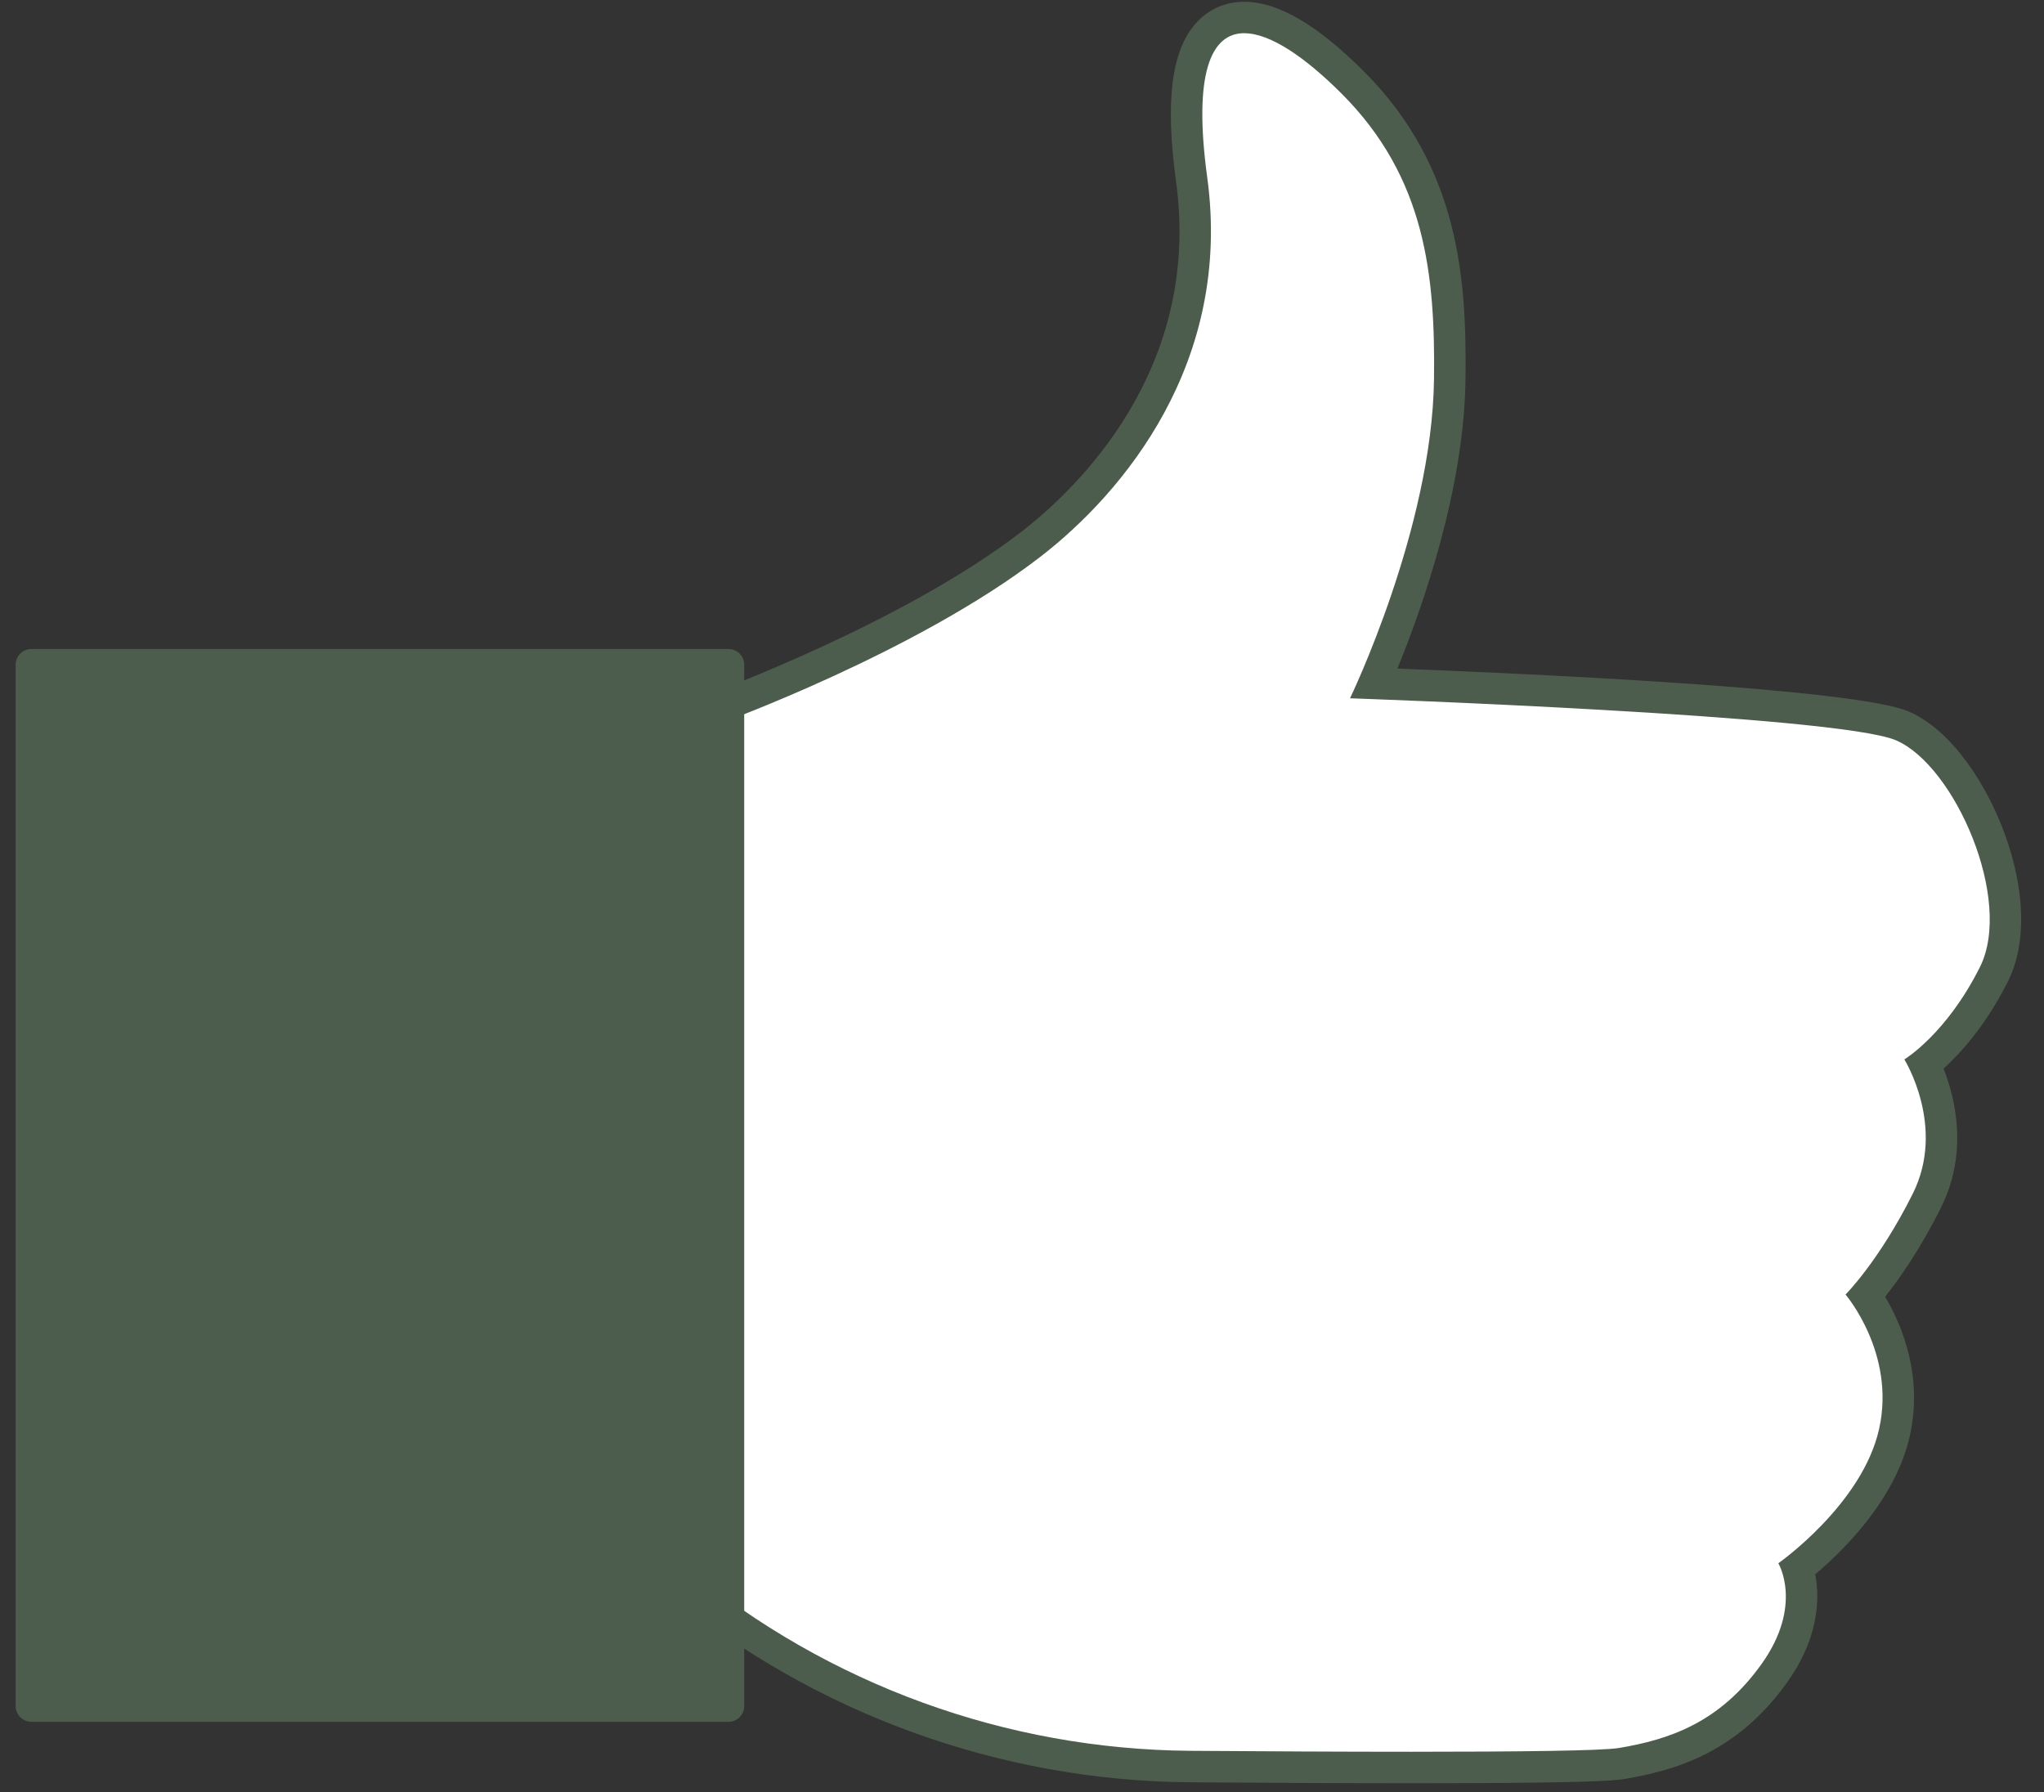
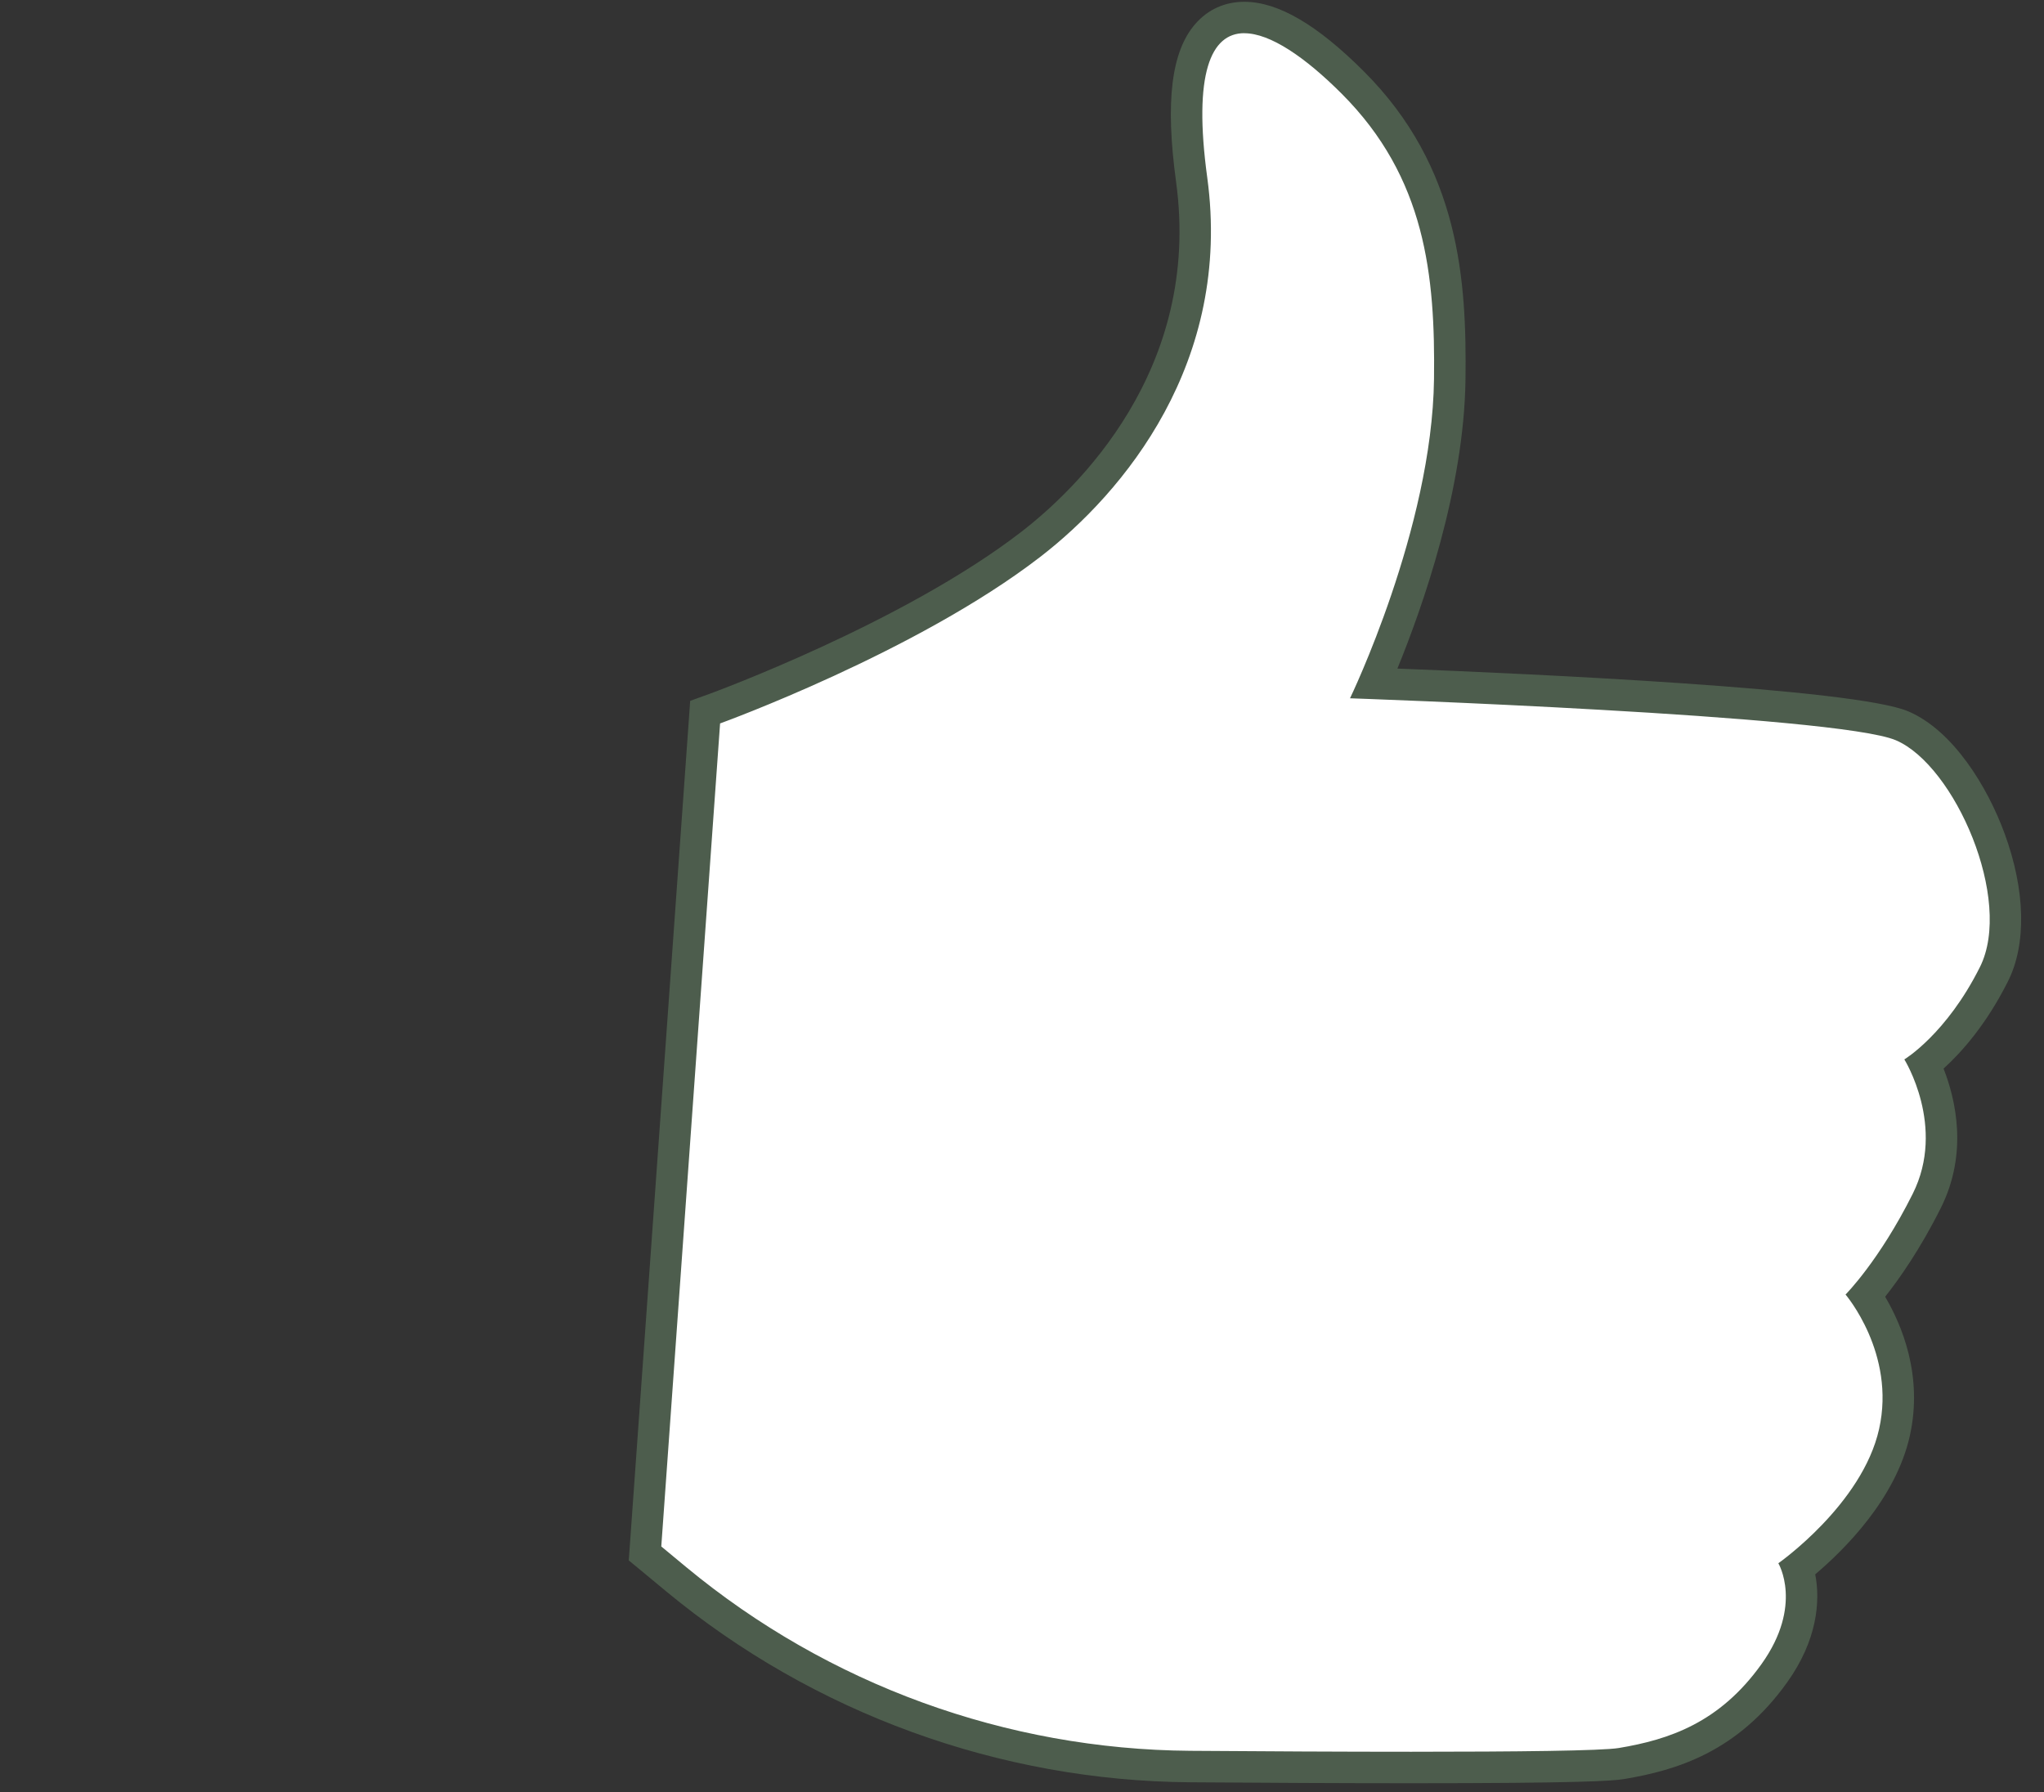
<svg xmlns="http://www.w3.org/2000/svg" width="65" height="57" viewBox="0 0 65 57" fill="none">
  <rect x="0" y="0" width="65" height="57" fill="#333333" stroke="none" />
  <path d="M44.863 56.214C42.668 56.214 40.193 56.201 37.853 56.185C31.9 56.141 26.096 54.027 21.511 50.232L20.513 49.407L22.424 22.651L22.729 22.541C22.791 22.519 28.954 20.267 32.774 17.32C34.597 15.913 38.747 11.965 37.895 5.717C37.573 3.353 37.734 1.838 38.389 1.088C38.692 0.741 39.1 0.558 39.57 0.558C40.486 0.558 41.646 1.253 43.018 2.625C45.937 5.544 46.141 9.028 46.102 12.065C46.054 15.92 44.403 20.111 43.695 21.736C47.047 21.861 58.764 22.345 60.488 23.084C61.548 23.539 62.643 24.953 63.278 26.688C63.89 28.359 63.938 29.923 63.409 30.98C62.63 32.538 61.71 33.431 61.201 33.843C61.567 34.624 62.173 36.392 61.273 38.191C60.505 39.726 59.738 40.728 59.334 41.205C59.805 41.902 60.692 43.549 60.246 45.556C59.785 47.628 57.918 49.286 57.159 49.889C57.348 50.503 57.49 51.726 56.425 53.217C54.952 55.279 53.139 55.826 51.56 56.09C51.372 56.121 50.805 56.215 44.862 56.215L44.863 56.214Z" fill="white" />
  <path d="M39.57 1.057C40.389 1.057 41.501 1.815 42.664 2.978C45.335 5.649 45.643 8.756 45.602 12.059C45.542 16.811 42.931 22.208 42.931 22.208C42.931 22.208 58.422 22.742 60.292 23.544C62.162 24.345 64.031 28.619 62.963 30.755C61.895 32.892 60.559 33.693 60.559 33.693C60.559 33.693 61.894 35.83 60.826 37.966C59.758 40.103 58.689 41.171 58.689 41.171C58.689 41.171 60.292 43.041 59.757 45.444C59.222 47.847 56.552 49.717 56.552 49.717C56.552 49.717 57.353 51.052 56.018 52.922C54.683 54.792 53.08 55.326 51.478 55.593C50.944 55.682 48.242 55.712 44.878 55.712C42.68 55.712 40.2 55.699 37.855 55.682C31.999 55.639 26.339 53.578 21.828 49.845L21.029 49.183L22.899 23.008C22.899 23.008 29.151 20.743 33.079 17.712C35.729 15.668 39.192 11.523 38.391 5.647C37.939 2.33 38.508 1.055 39.57 1.055M39.57 0.057C38.952 0.057 38.414 0.3 38.013 0.759C37.247 1.637 37.052 3.233 37.4 5.784C38.217 11.773 34.223 15.569 32.468 16.922C28.712 19.819 22.619 22.047 22.558 22.069L21.948 22.29L21.902 22.938L20.032 49.113L19.995 49.626L20.392 49.954L21.191 50.616C25.865 54.484 31.781 56.639 37.848 56.683C40.195 56.7 42.678 56.713 44.878 56.713C50.169 56.713 51.272 56.642 51.642 56.581C53.322 56.301 55.252 55.717 56.832 53.505C57.787 52.169 57.893 50.93 57.725 50.069C58.631 49.304 60.287 47.674 60.734 45.662C61.16 43.743 60.471 42.126 59.948 41.241C60.397 40.674 61.063 39.73 61.721 38.413C62.592 36.67 62.189 34.96 61.806 33.985C62.371 33.473 63.166 32.586 63.858 31.202C64.448 30.022 64.408 28.314 63.749 26.514C63.208 25.036 62.119 23.238 60.687 22.625C58.991 21.898 48.759 21.431 44.438 21.263C45.241 19.298 46.559 15.557 46.603 12.072C46.642 8.933 46.429 5.328 43.372 2.271C41.882 0.781 40.639 0.057 39.57 0.057Z" fill="#4D5D4D" />
-   <path d="M23.166 21.14H0.998V54.259H23.166V21.14Z" fill="#4D5D4D" stroke="#4D5D4D" stroke-miterlimit="10" stroke-linejoin="round" />
</svg>